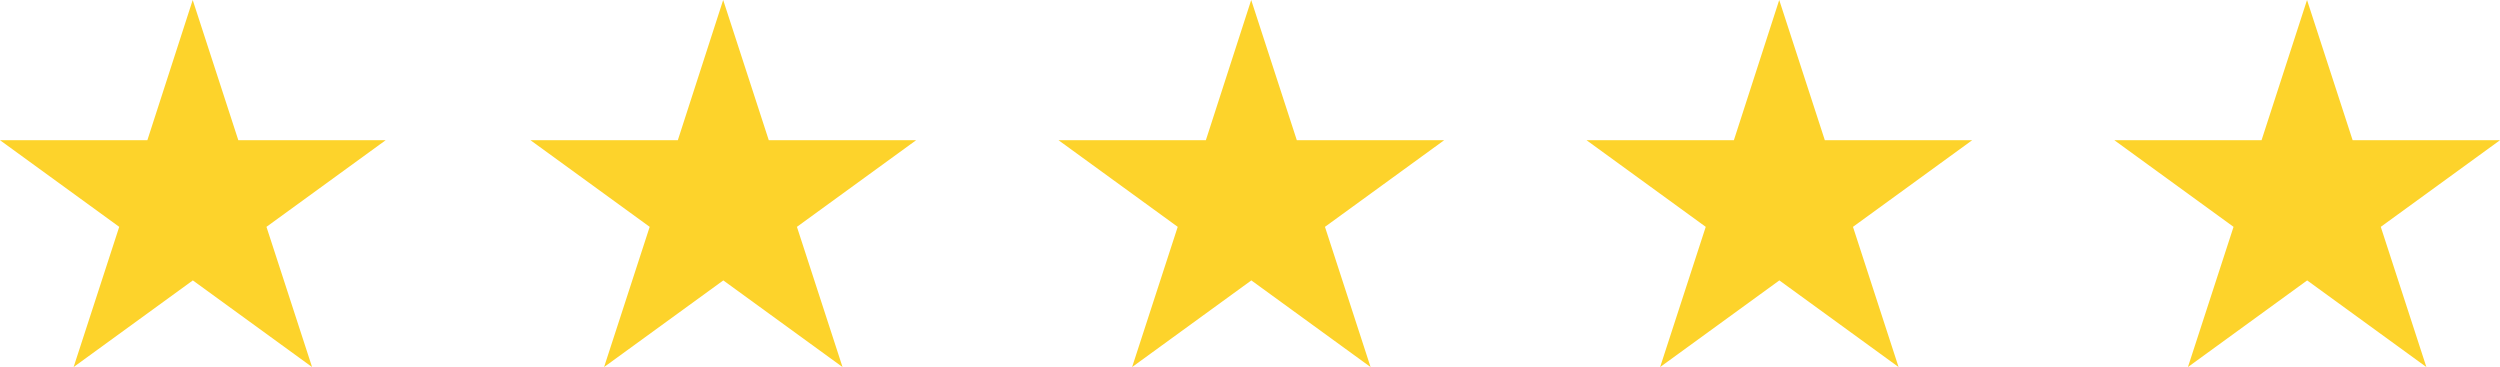
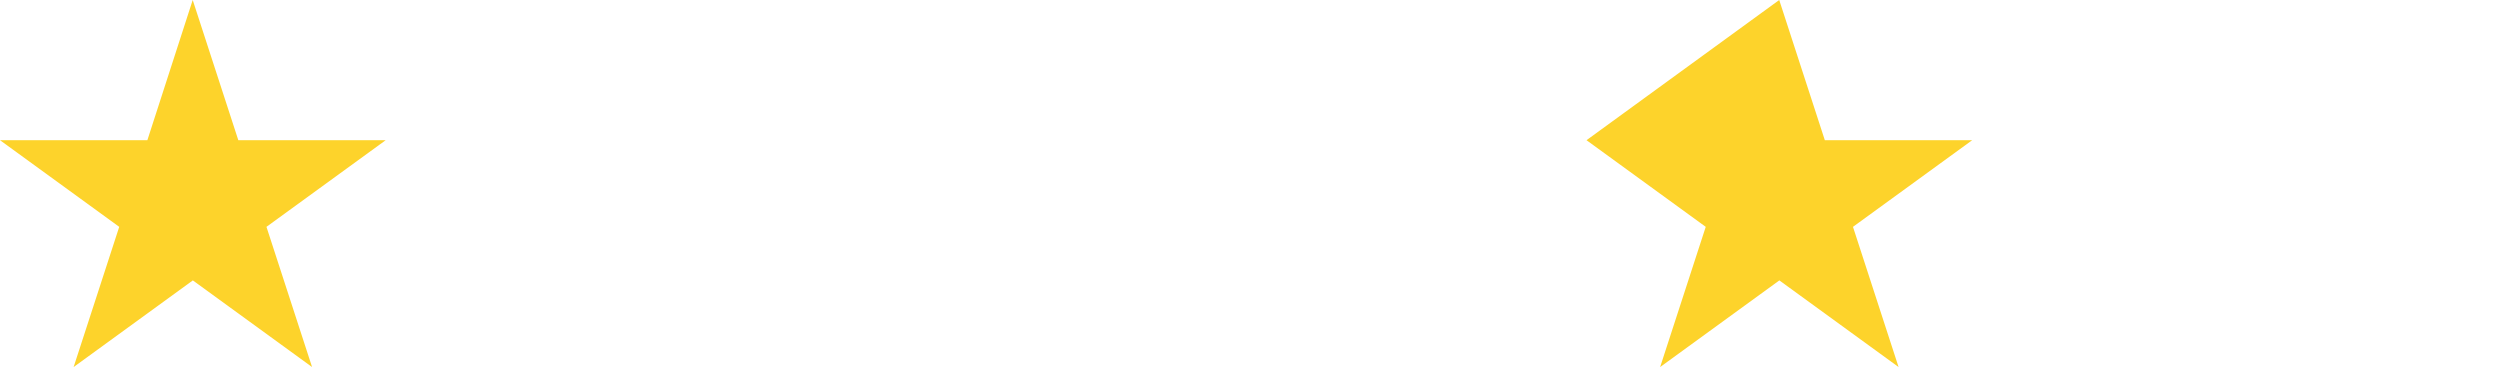
<svg xmlns="http://www.w3.org/2000/svg" id="Layer_2" data-name="Layer 2" viewBox="0 0 1918.681 281.7">
  <defs>
    <style>
      .cls-1 {
        fill: #fdd32b;
        fill-rule: evenodd;
      }
    </style>
  </defs>
  <g id="Layer_1-2" data-name="Layer 1">
    <g>
      <path class="cls-1" d="m147.9,0l35,107.6h113.1l-91.5,66.5,35,107.6-91.5-66.5-91.5,66.5,35-107.6L0,107.6h113.1L147.9,0Z" />
-       <path class="cls-1" d="m555.014,0l35,107.6h113.1l-91.5,66.5,35,107.6-91.5-66.5-91.5,66.5,35-107.6-91.5-66.5h113.1L555.014,0Z" />
-       <path class="cls-1" d="m960.267,0l35,107.6h113.1l-91.5,66.5,35,107.6-91.5-66.5-91.5,66.5,35-107.6-91.5-66.5h113.1L960.267,0Z" />
-       <path class="cls-1" d="m1365.504,0l35,107.6h113.1l-91.5,66.5,35,107.6-91.5-66.5-91.5,66.5,35-107.6-91.5-66.5h113.1L1365.504,0Z" />
-       <path class="cls-1" d="m1770.581,0l35,107.6h113.1l-91.5,66.5,35,107.6-91.5-66.5-91.5,66.5,35-107.6-91.5-66.5h113L1770.581,0Z" />
+       <path class="cls-1" d="m1365.504,0l35,107.6h113.1l-91.5,66.5,35,107.6-91.5-66.5-91.5,66.5,35-107.6-91.5-66.5L1365.504,0Z" />
    </g>
  </g>
</svg>